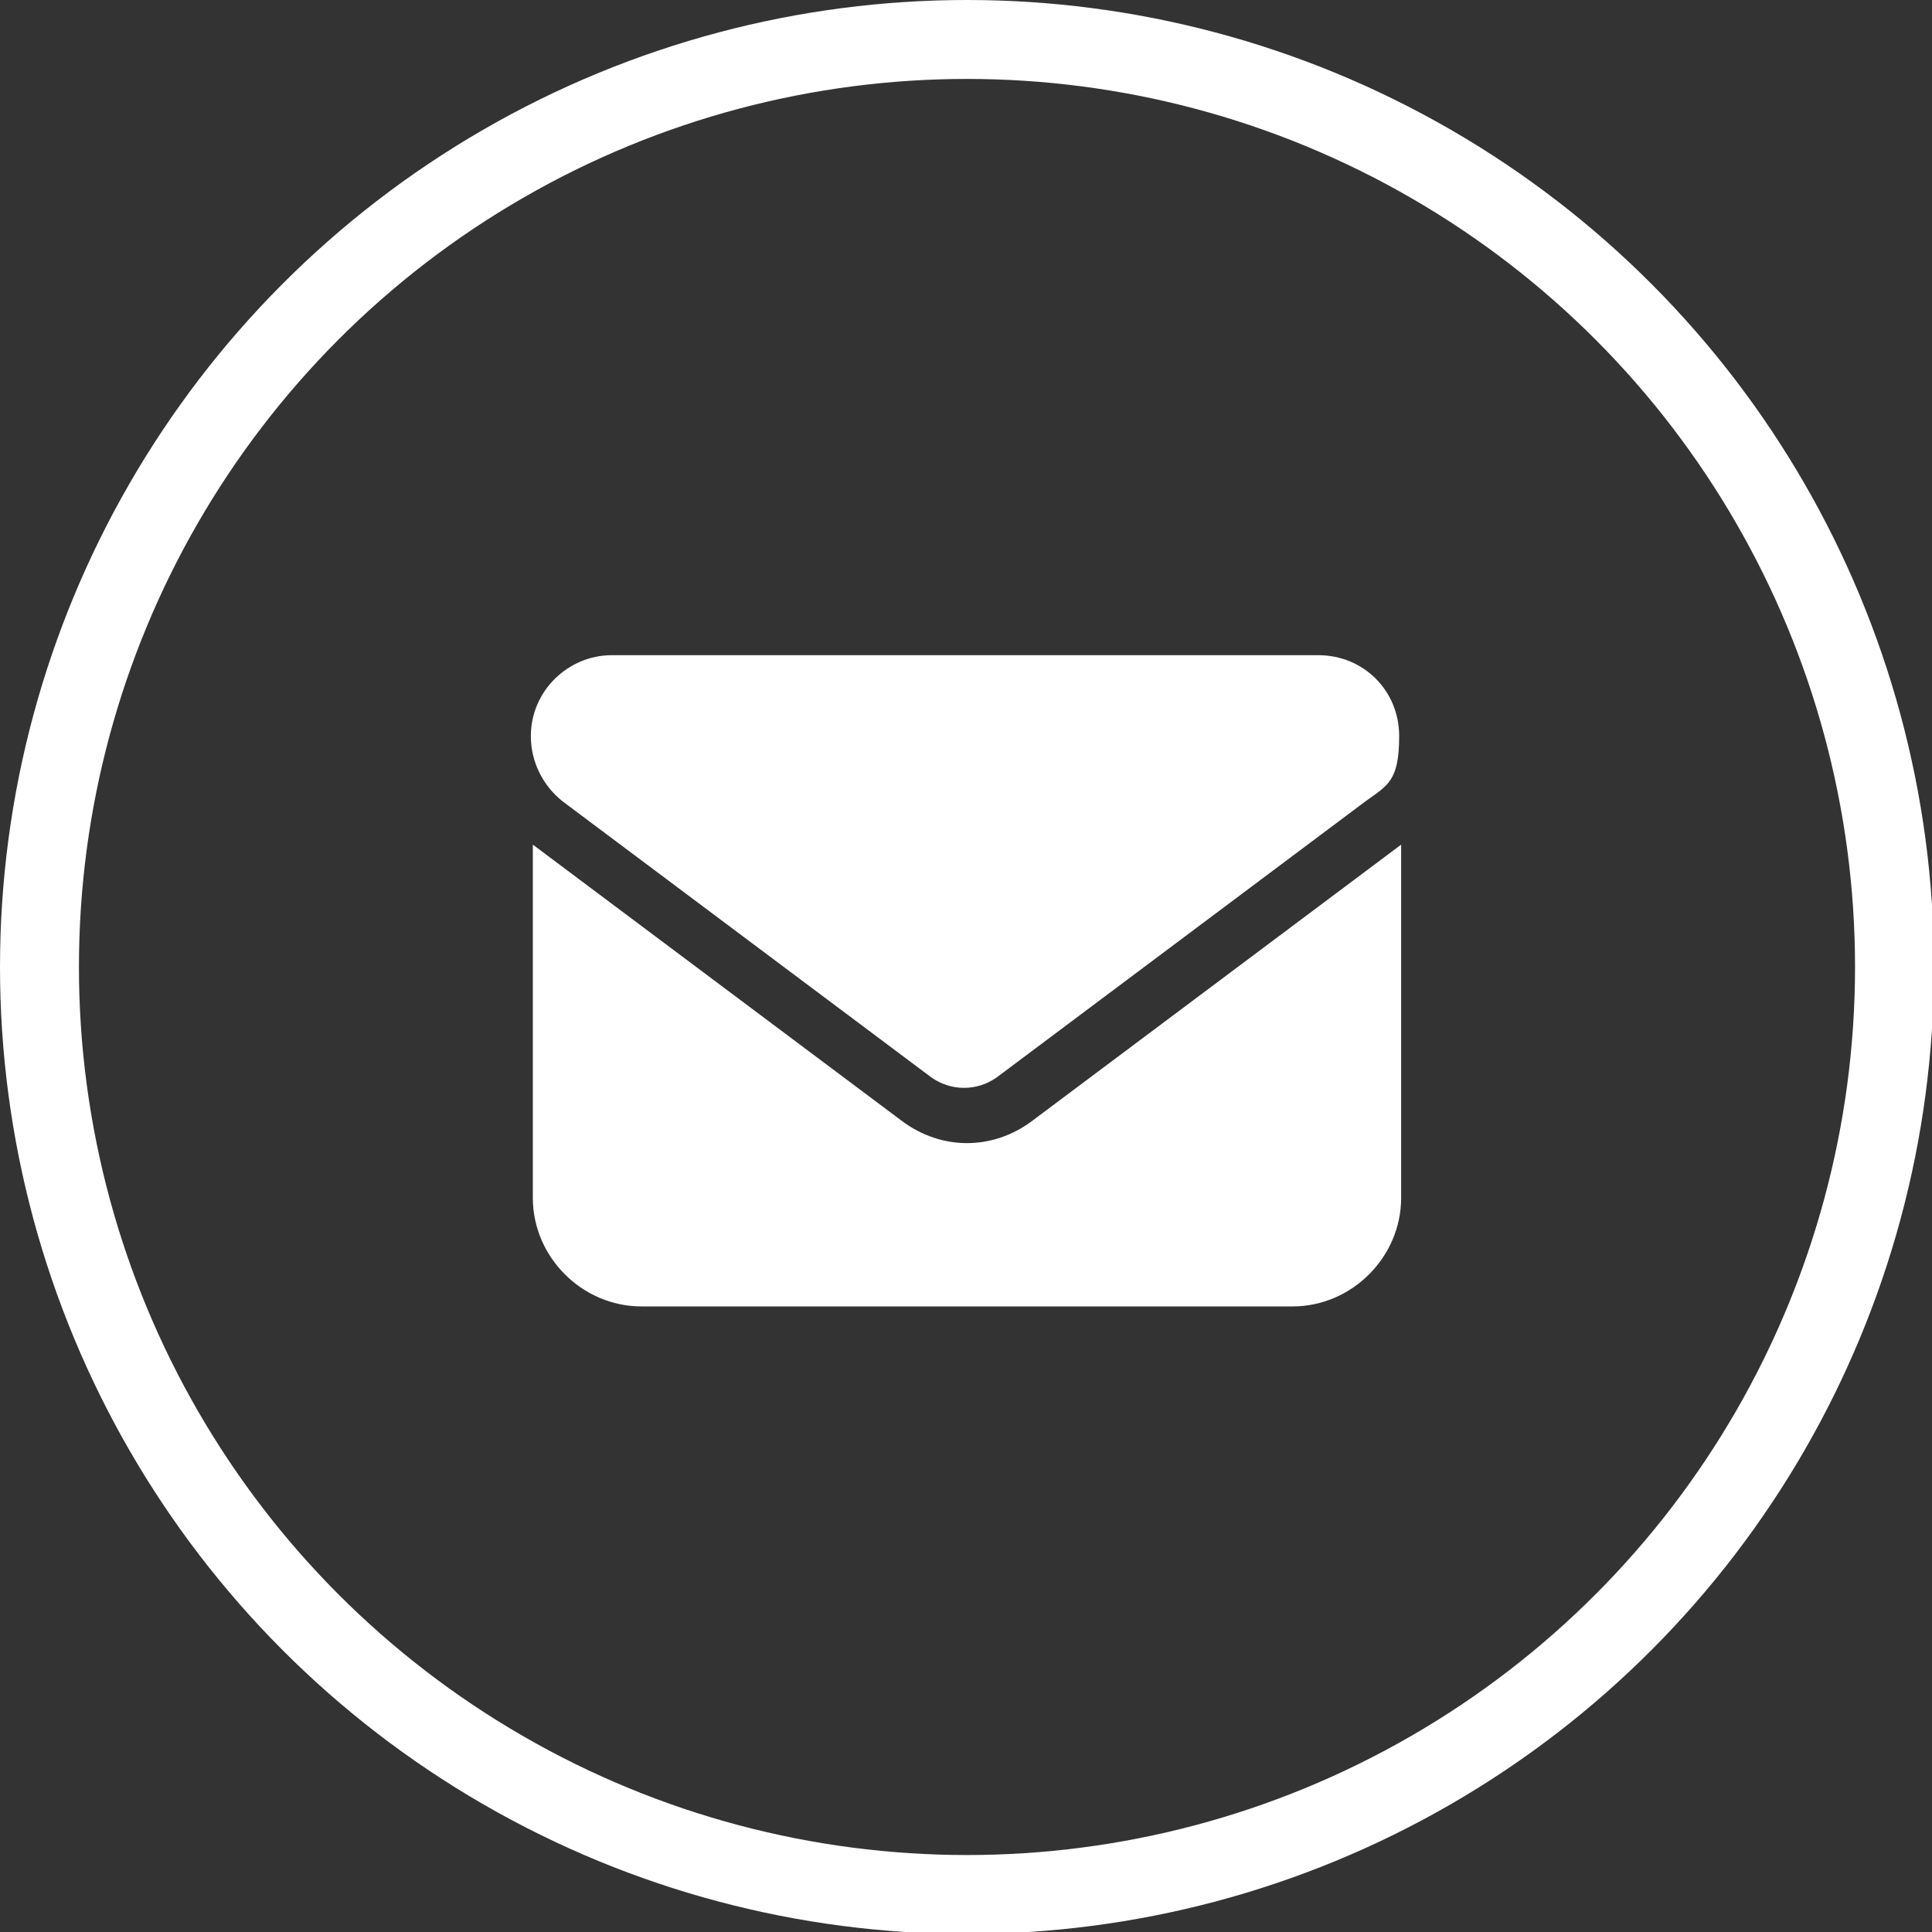
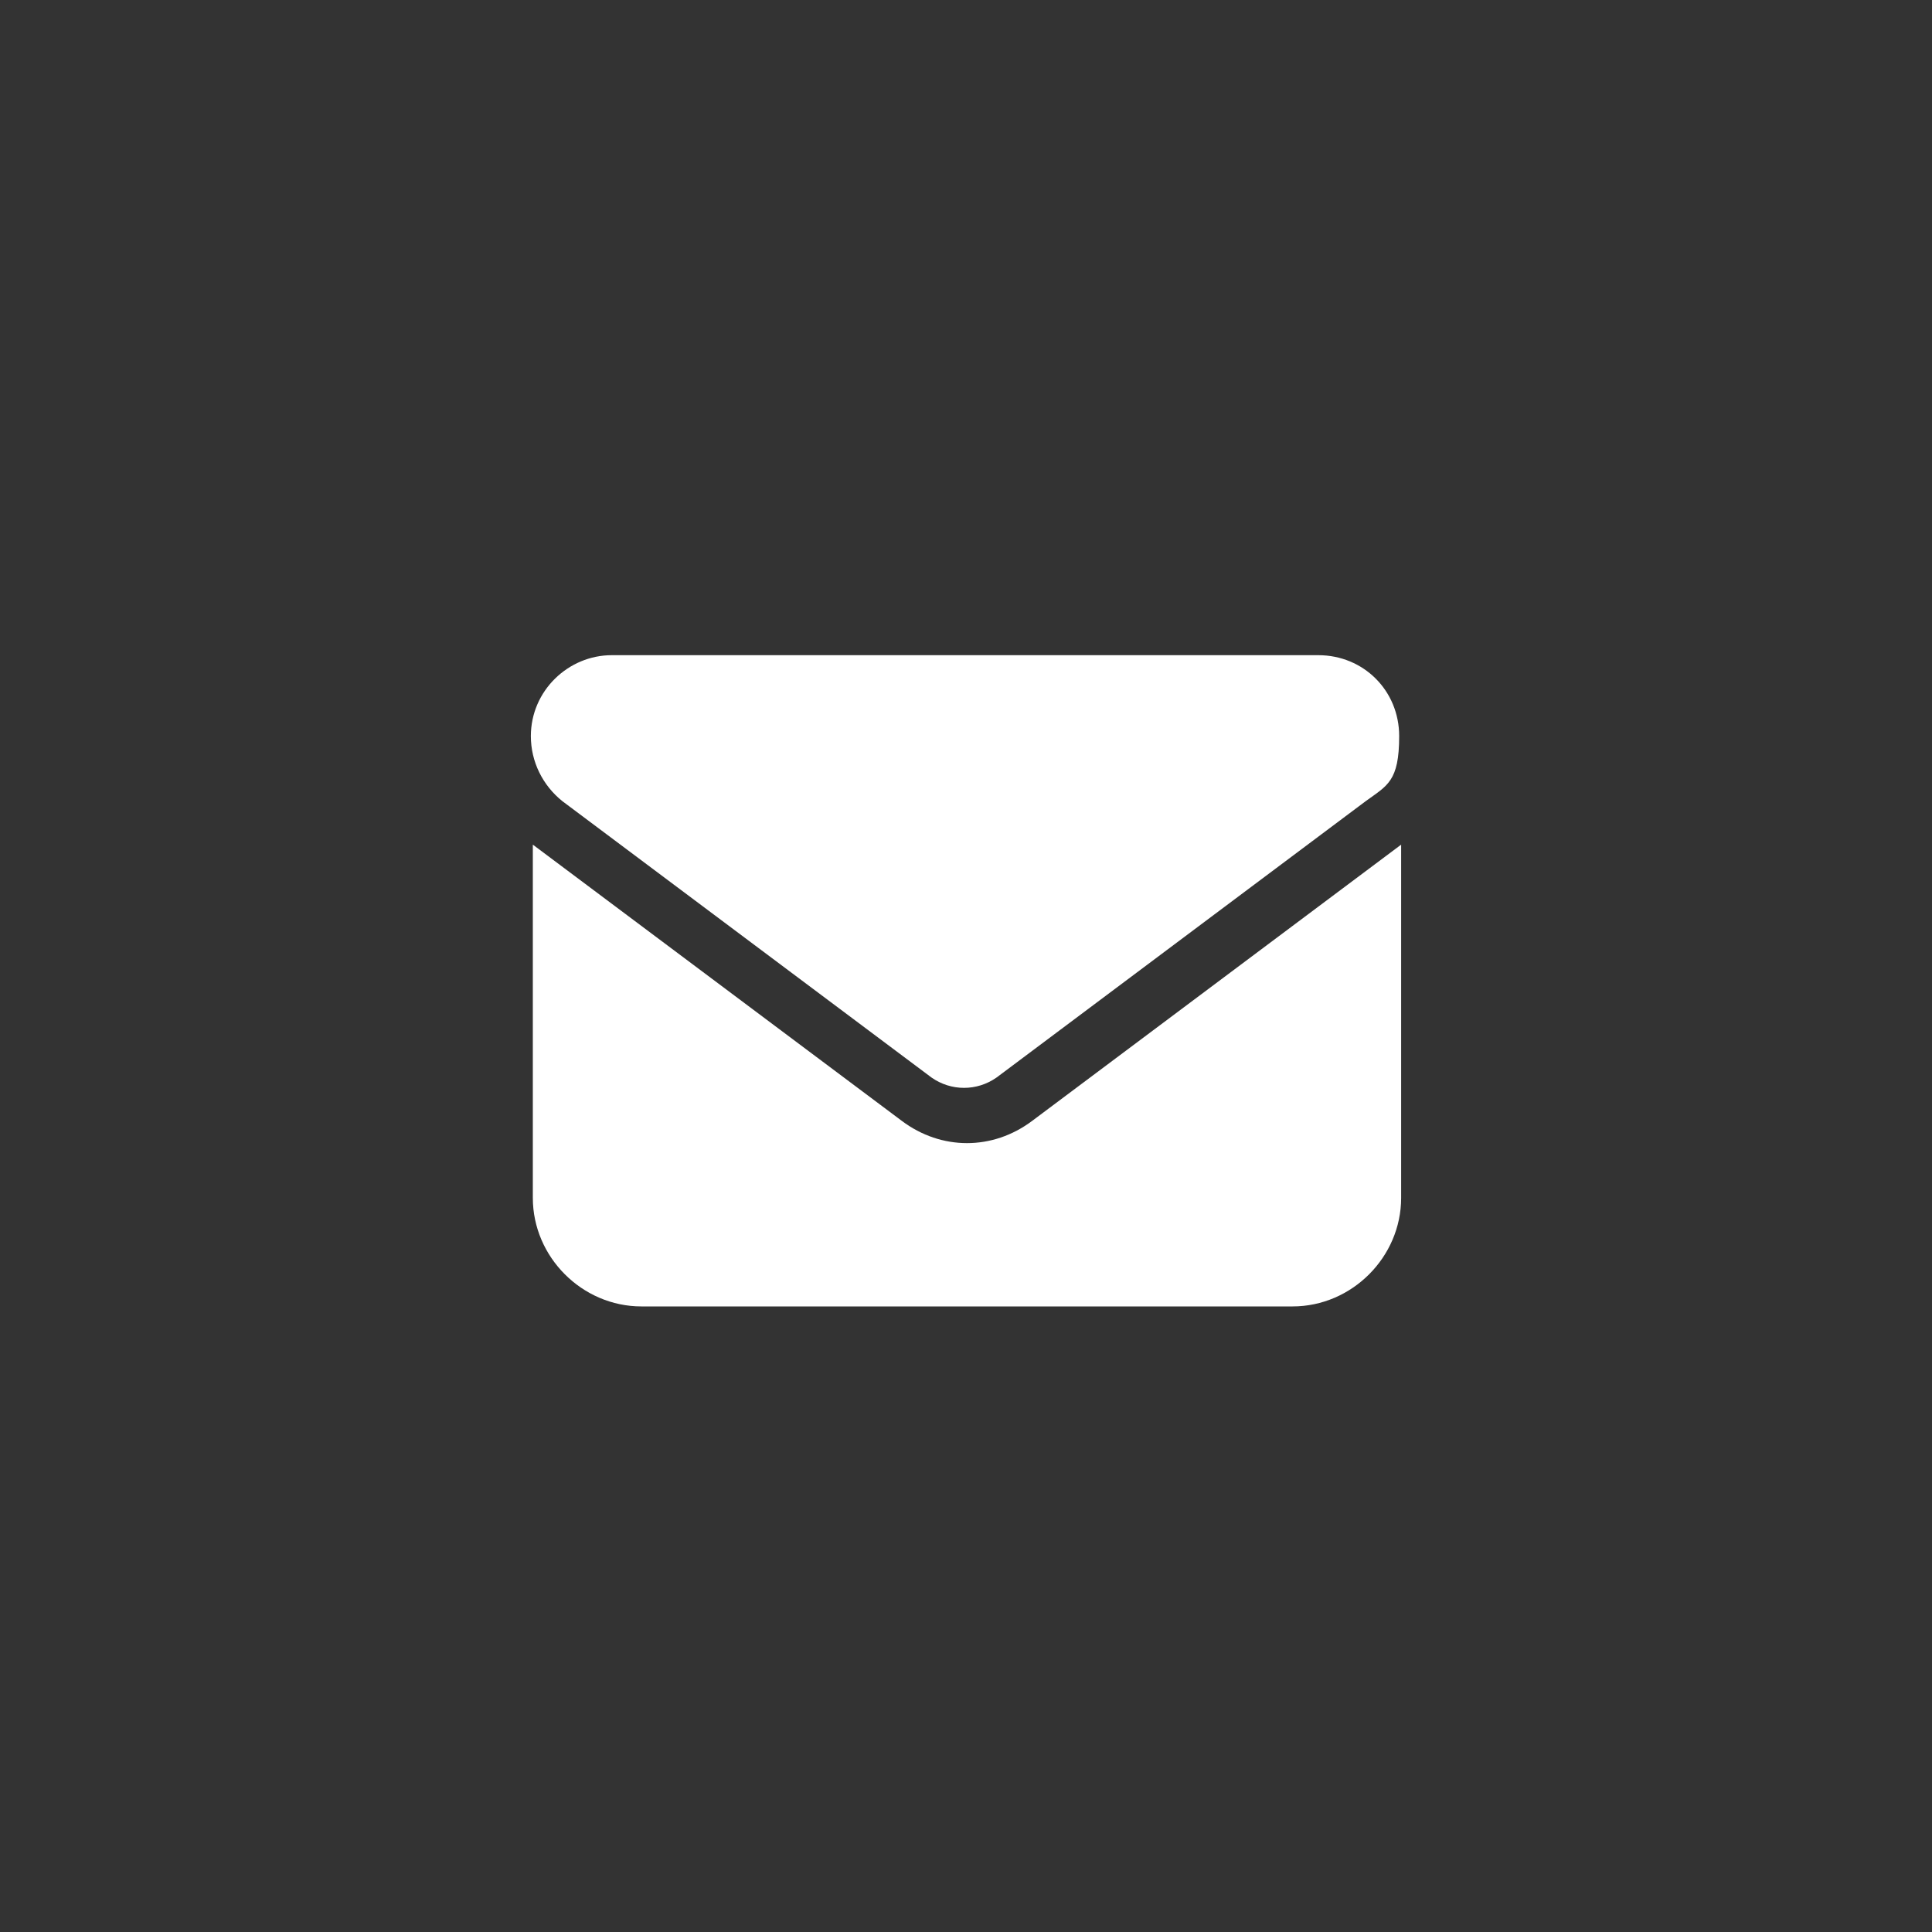
<svg xmlns="http://www.w3.org/2000/svg" version="1.1" viewBox="0 0 97.9 97.9">
  <rect x="0" y="0" width="97.9" height="97.9" fill="#333333" stroke="none" />
  <defs>
    <style>
      .cls-1 {
        fill: #fff;
      }

      .cls-2 {
        fill: none;
        stroke: #fff;
        stroke-miterlimit: 10;
        stroke-width: 4px;
      }
    </style>
  </defs>
  <g>
    <g id="Livello_1">
-       <circle class="cls-2" cx="49" cy="49" r="47" />
      <path class="cls-1" d="M66.8,33.2c2.3,0,4.1,1.8,4.1,4.1s-.6,2.5-1.7,3.3l-18.7,14c-1,.7-2.3.7-3.3,0l-18.7-14c-1-.8-1.6-2-1.6-3.3,0-2.3,1.9-4.1,4.1-4.1h35.8ZM45.7,56.8c2,1.5,4.6,1.5,6.6,0l18.7-14v17.9c0,3-2.5,5.5-5.5,5.5h-33c-3,0-5.5-2.5-5.5-5.5v-17.9s18.7,14,18.7,14Z" />
    </g>
  </g>
</svg>